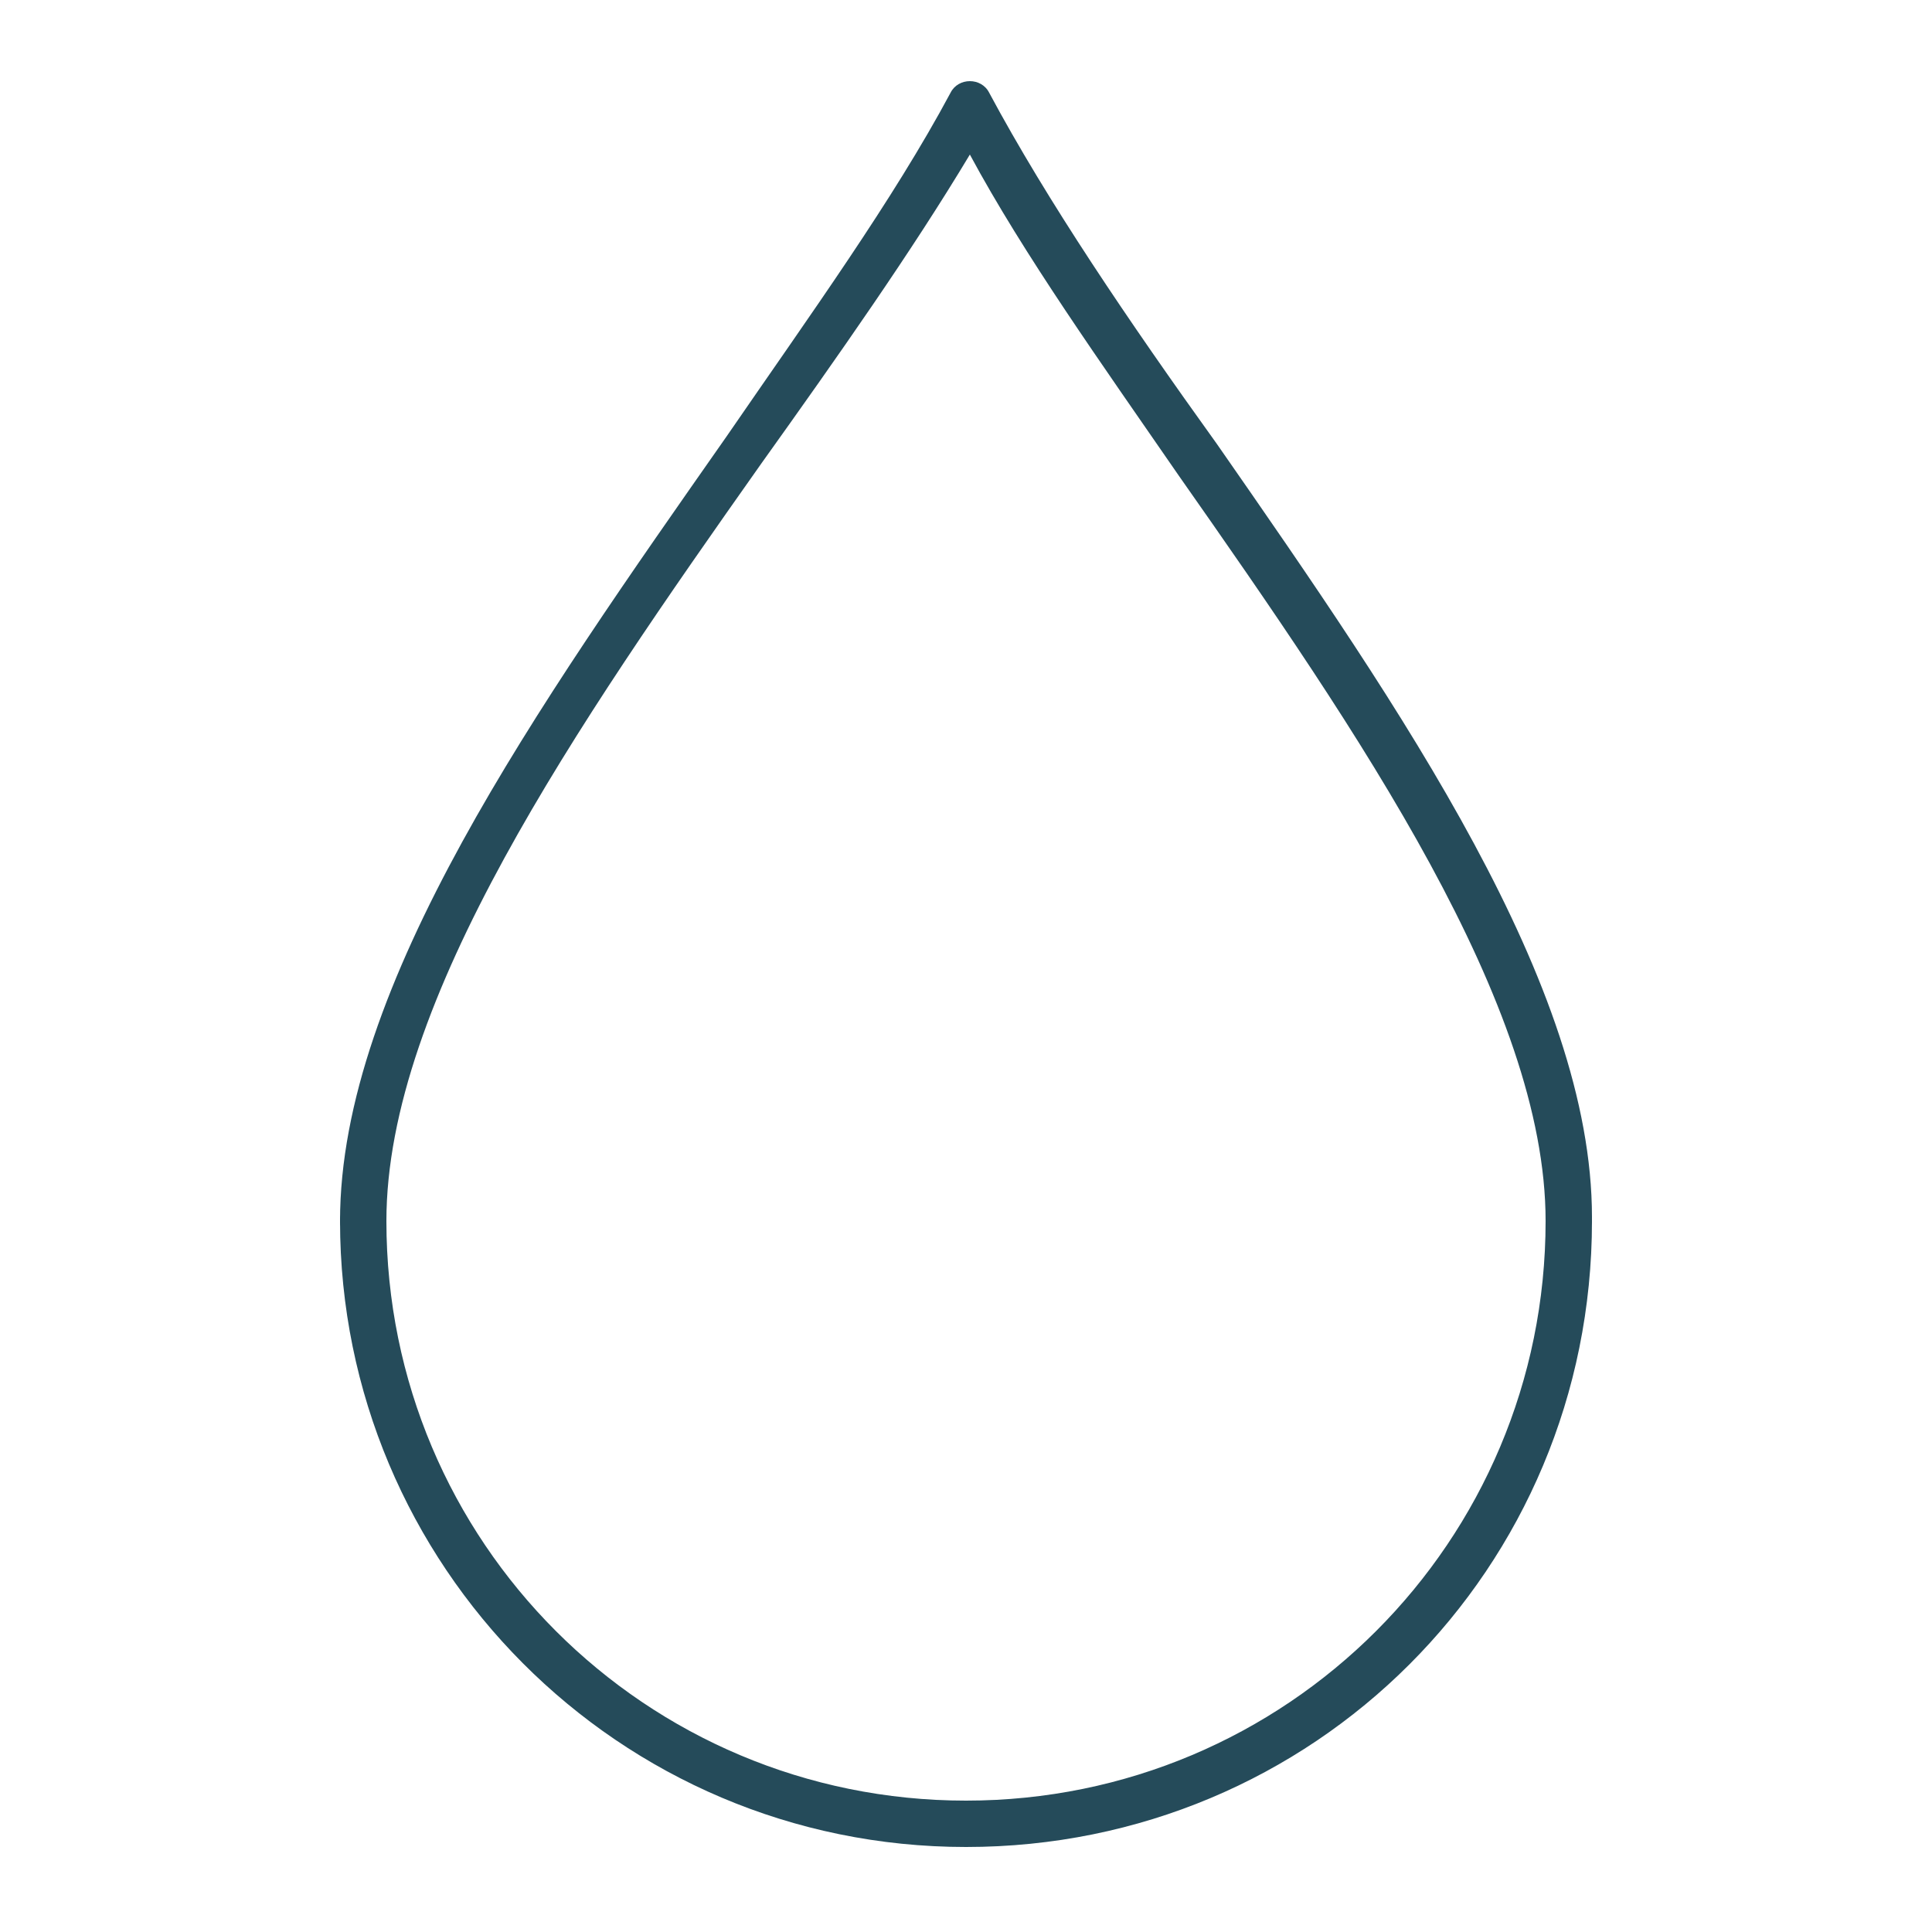
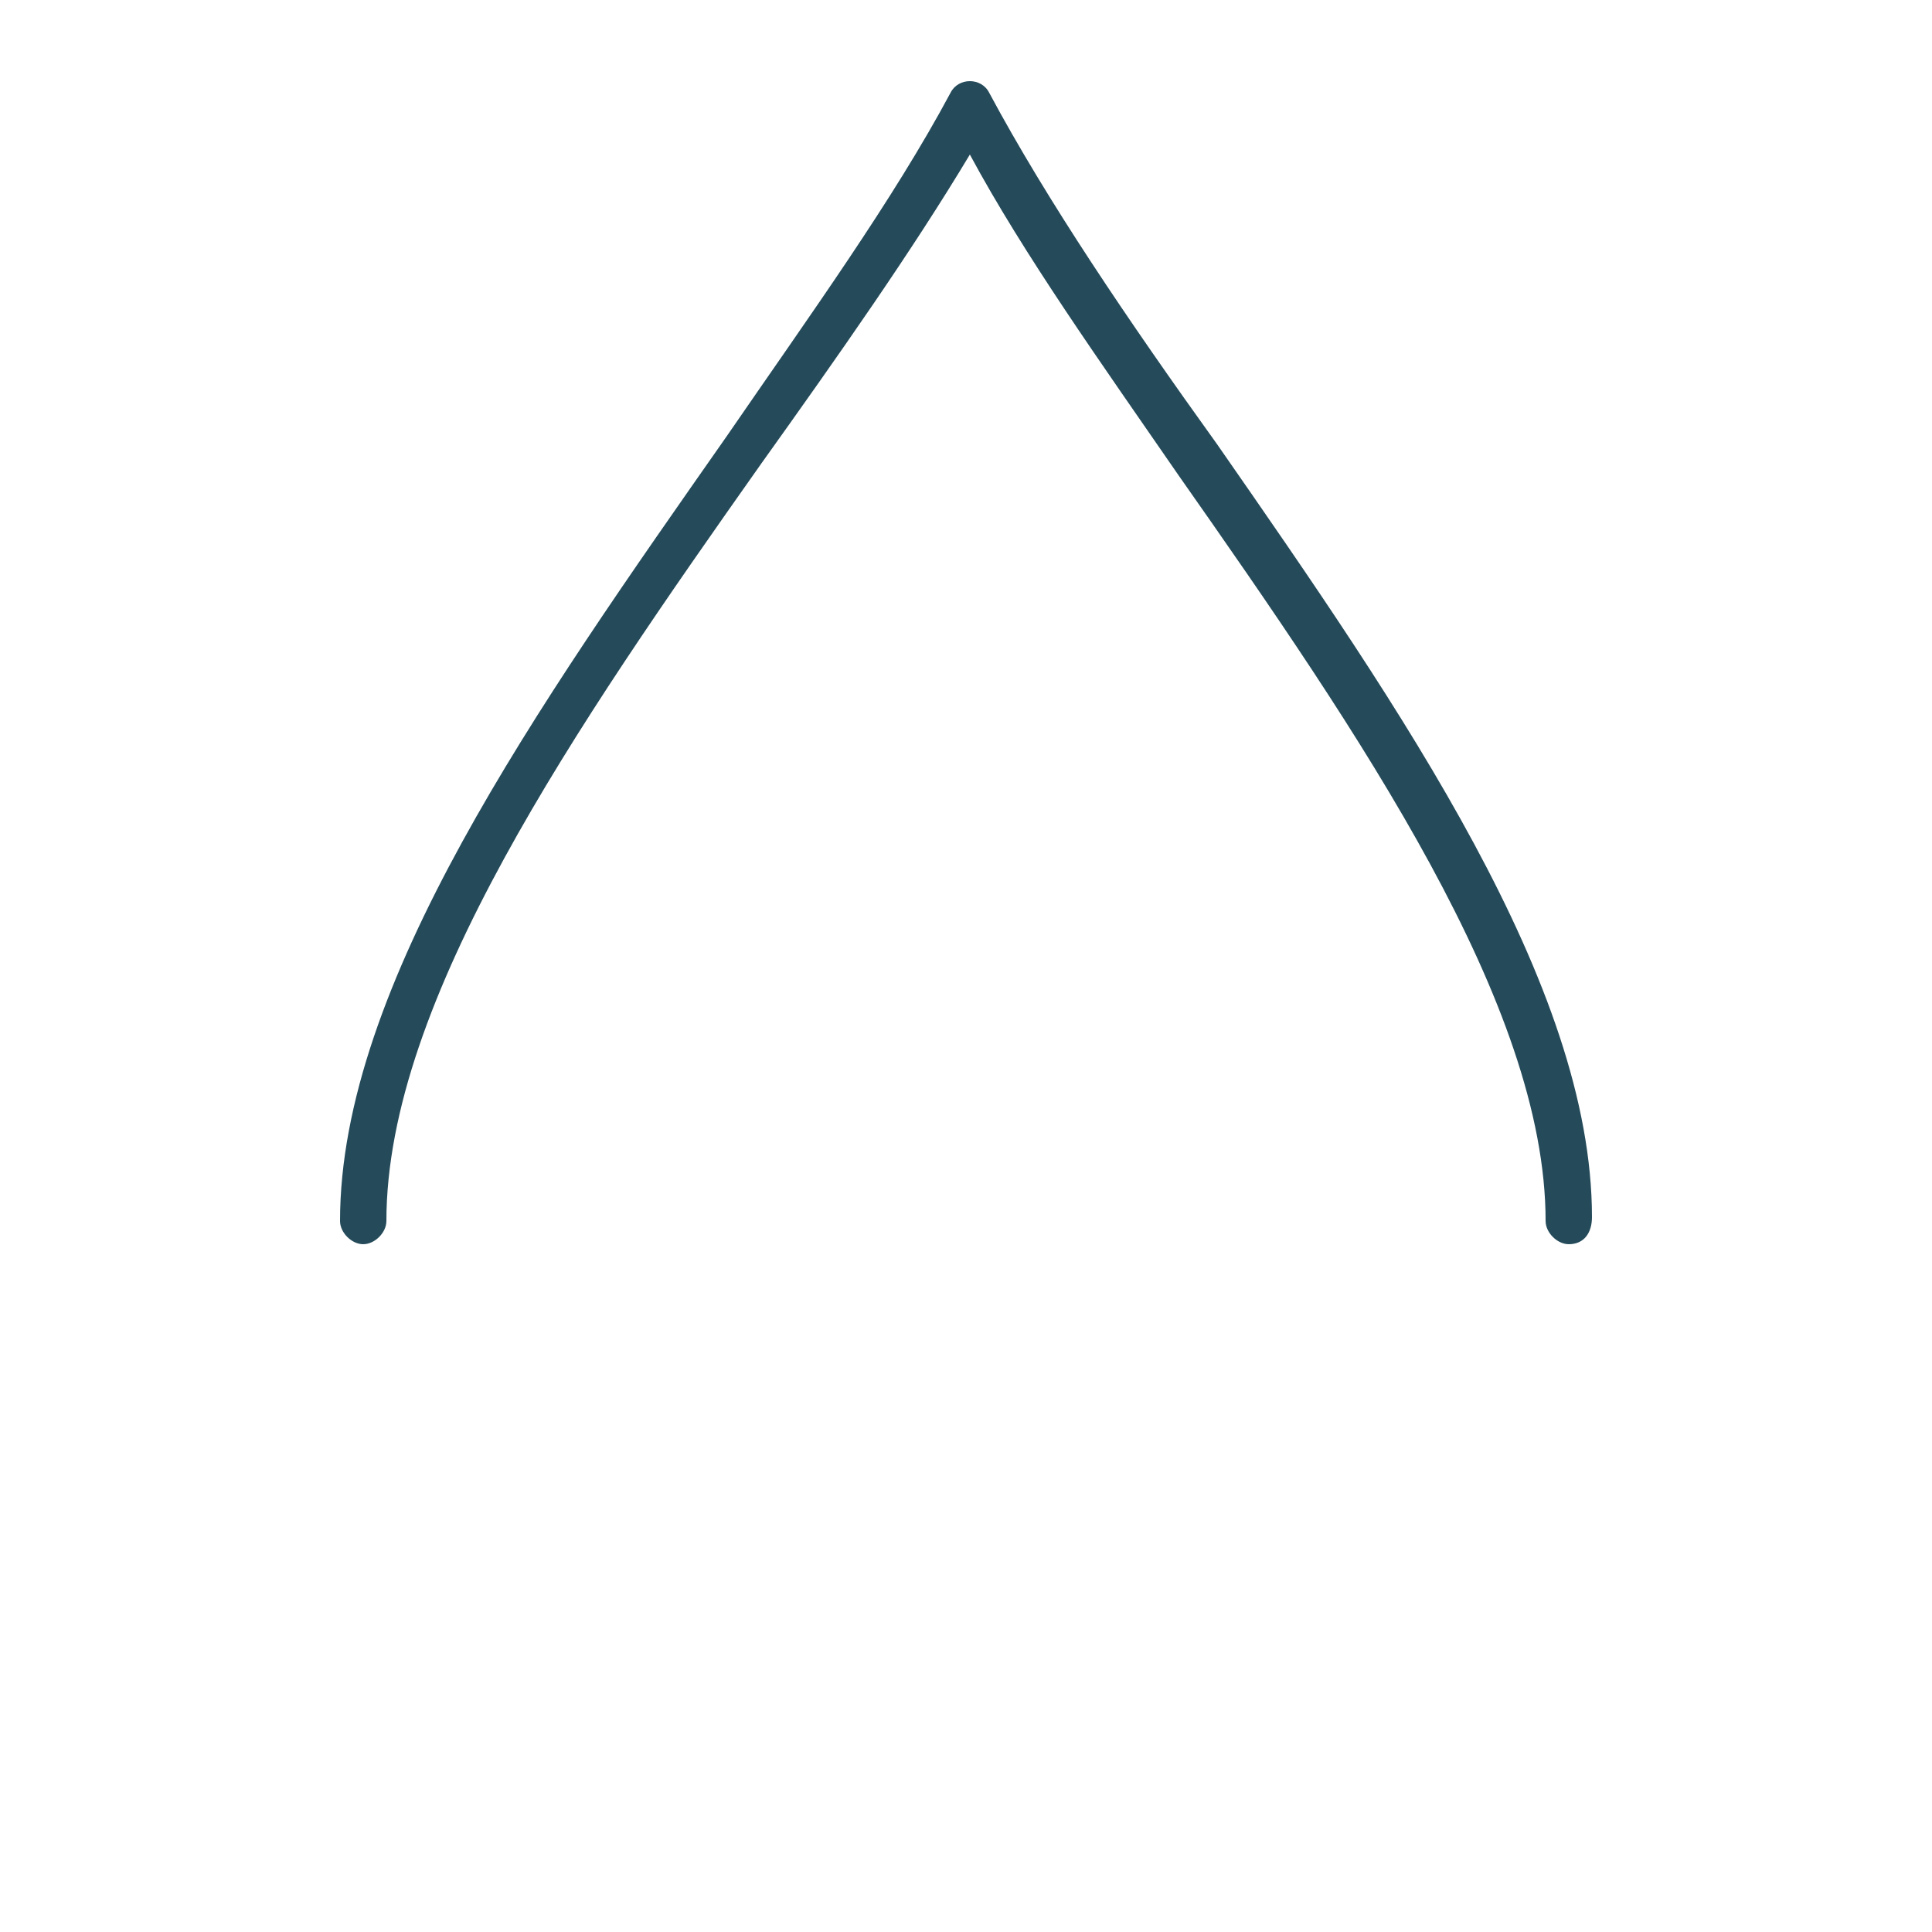
<svg xmlns="http://www.w3.org/2000/svg" version="1.1" id="Layer_1" x="0px" y="0px" width="50px" height="50px" viewBox="0 0 50 50" style="enable-background:new 0 0 50 50;" xml:space="preserve">
  <style type="text/css">
	.st0{fill:#254B5A;}
</style>
  <g>
-     <path class="st0" d="M25,47.8c-9,0-16.2-7.3-16.2-16.2C8.8,31.3,9,31,9.4,31c0.3,0,0.6,0.3,0.6,0.6c0,8.3,6.7,15,15,15   c8.3,0,15-6.7,15-15c0-0.3,0.3-0.6,0.6-0.6c0.3,0,0.6,0.3,0.6,0.6C41.2,40.6,34,47.8,25,47.8" />
    <path class="st0" d="M40.6,32.2c-0.3,0-0.6-0.3-0.6-0.6c0-5.6-4.8-12.6-9.5-19.3c-2-2.9-4-5.7-5.4-8.3c-1.5,2.5-3.4,5.2-5.4,8   C14.9,18.8,10,25.9,10,31.6c0,0.3-0.3,0.6-0.6,0.6c-0.3,0-0.6-0.3-0.6-0.6c0-6.1,5.1-13.3,10-20.3c2.2-3.2,4.3-6.1,5.8-8.9   c0.1-0.2,0.3-0.3,0.5-0.3c0.2,0,0.4,0.1,0.5,0.3c1.5,2.8,3.6,5.9,5.9,9.1c4.8,6.9,9.7,14,9.7,20C41.2,31.9,41,32.2,40.6,32.2" />
  </g>
</svg>